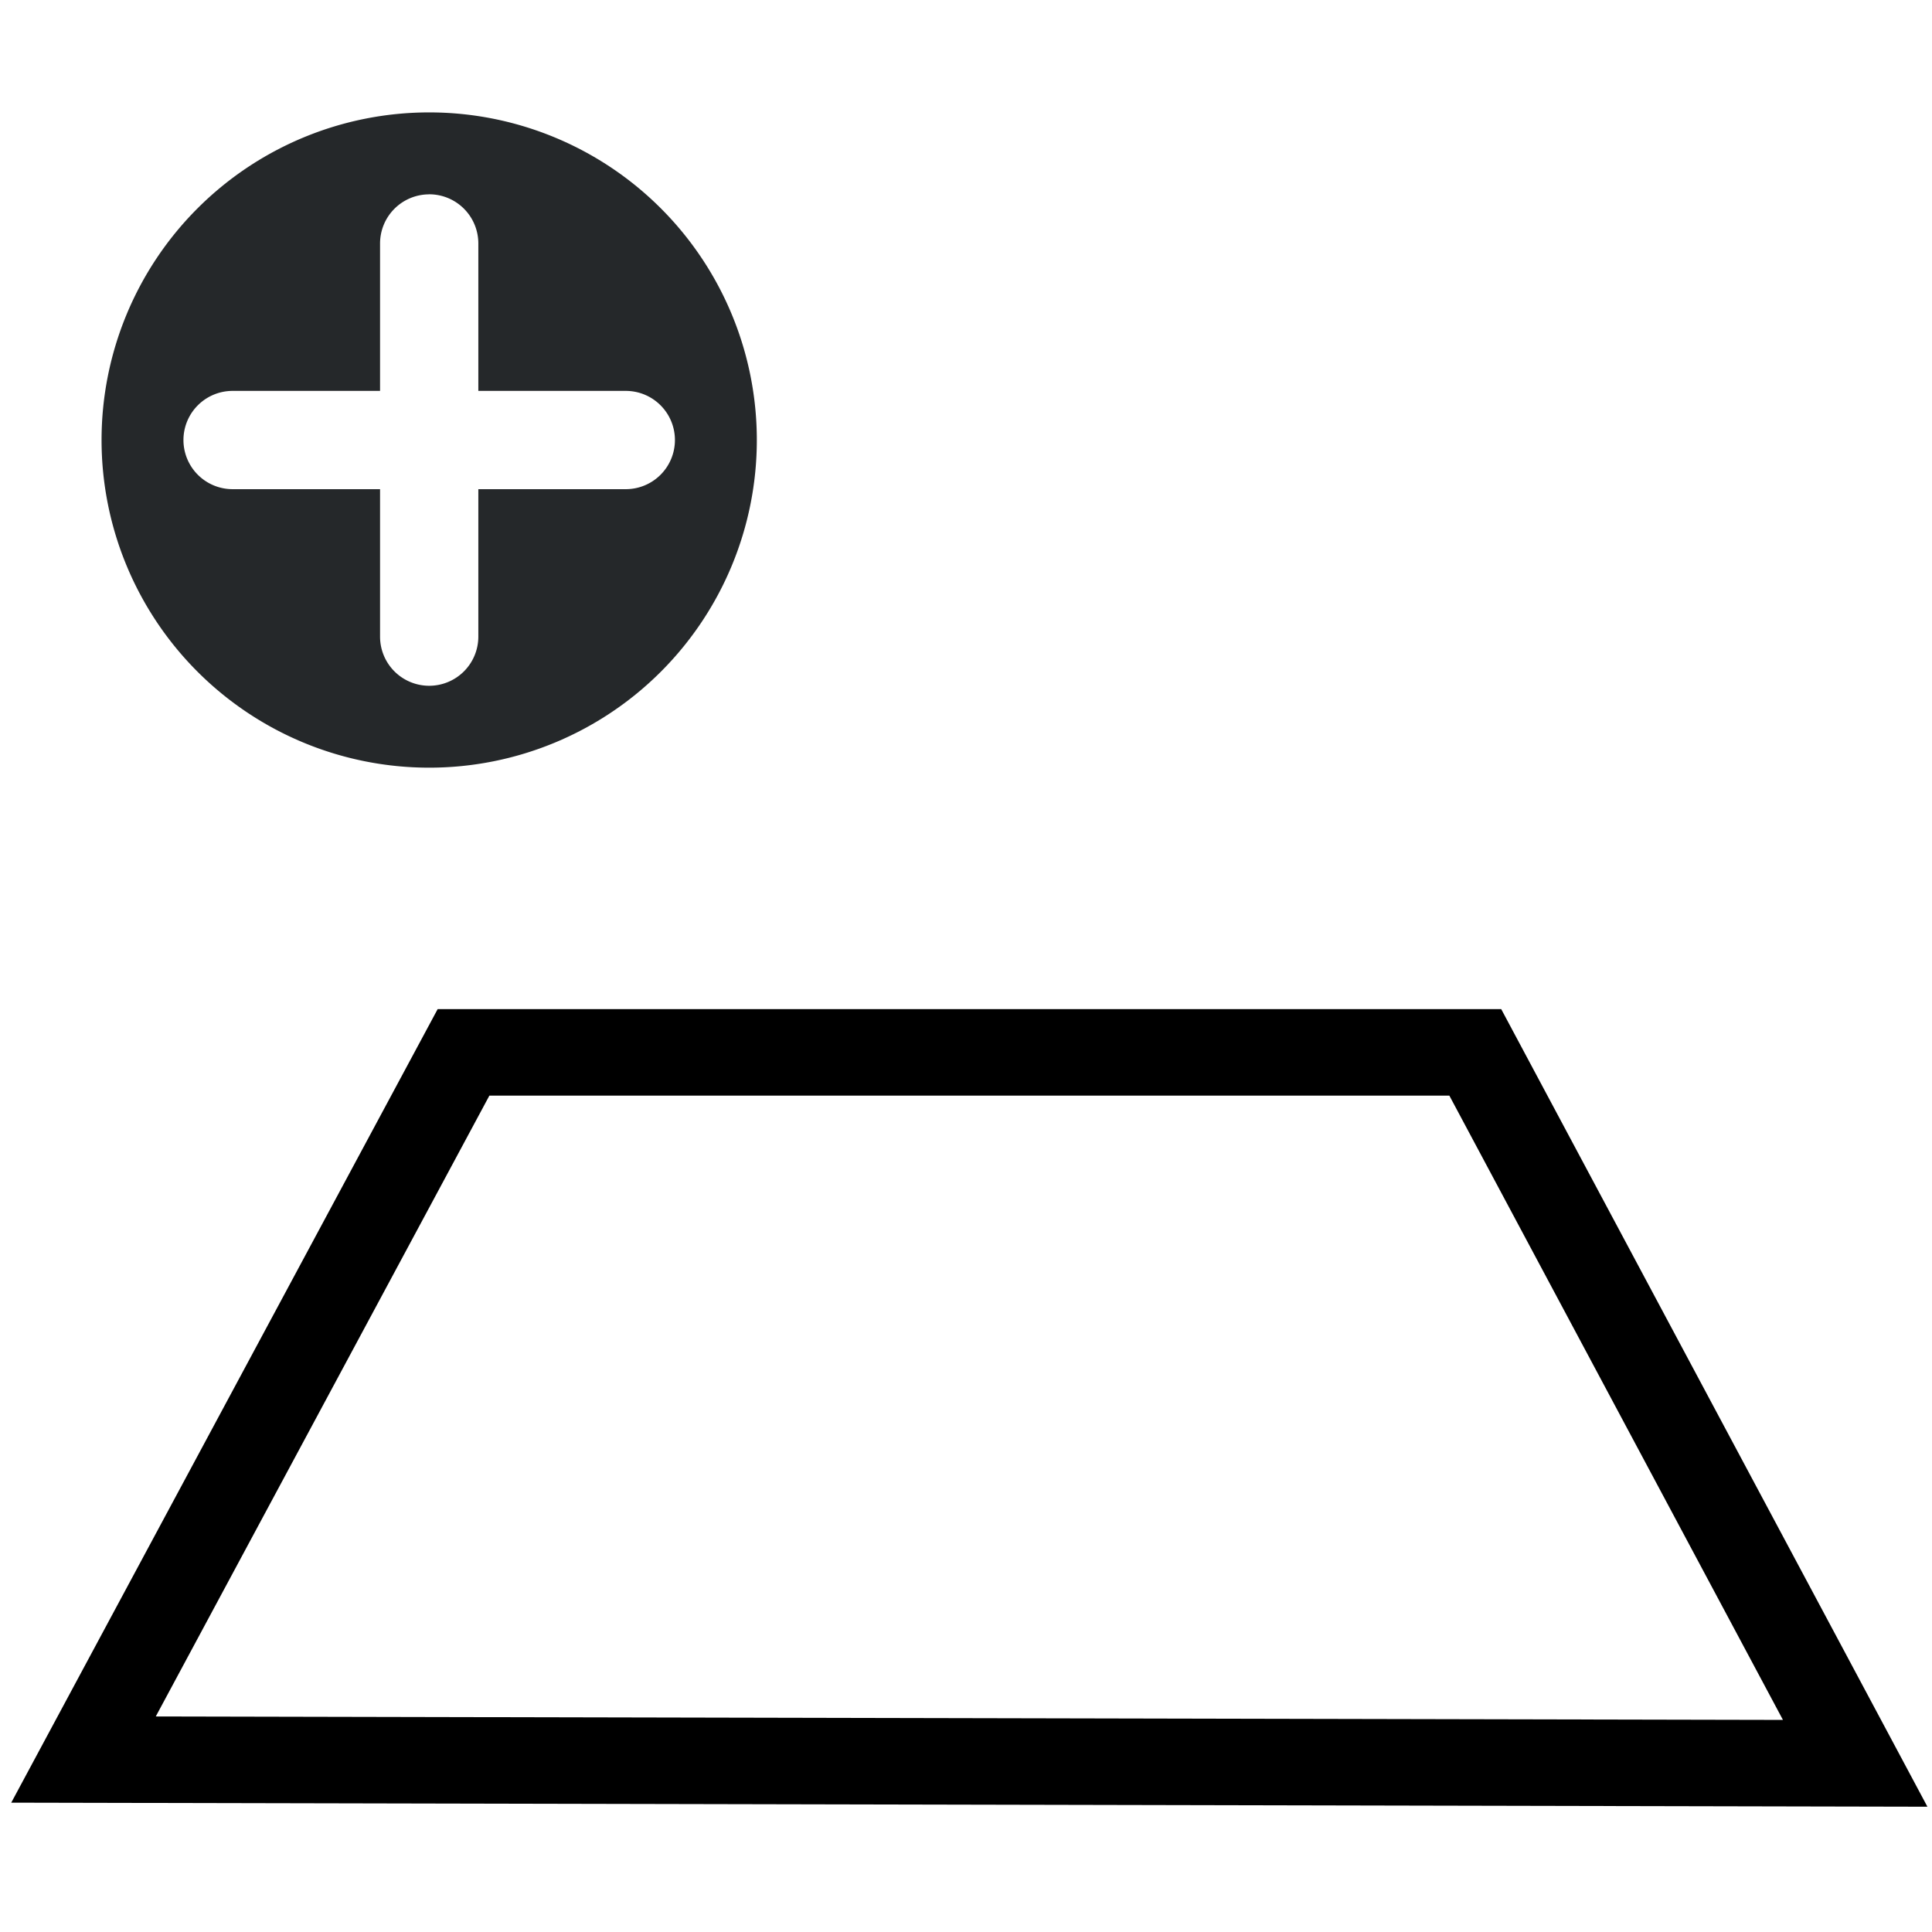
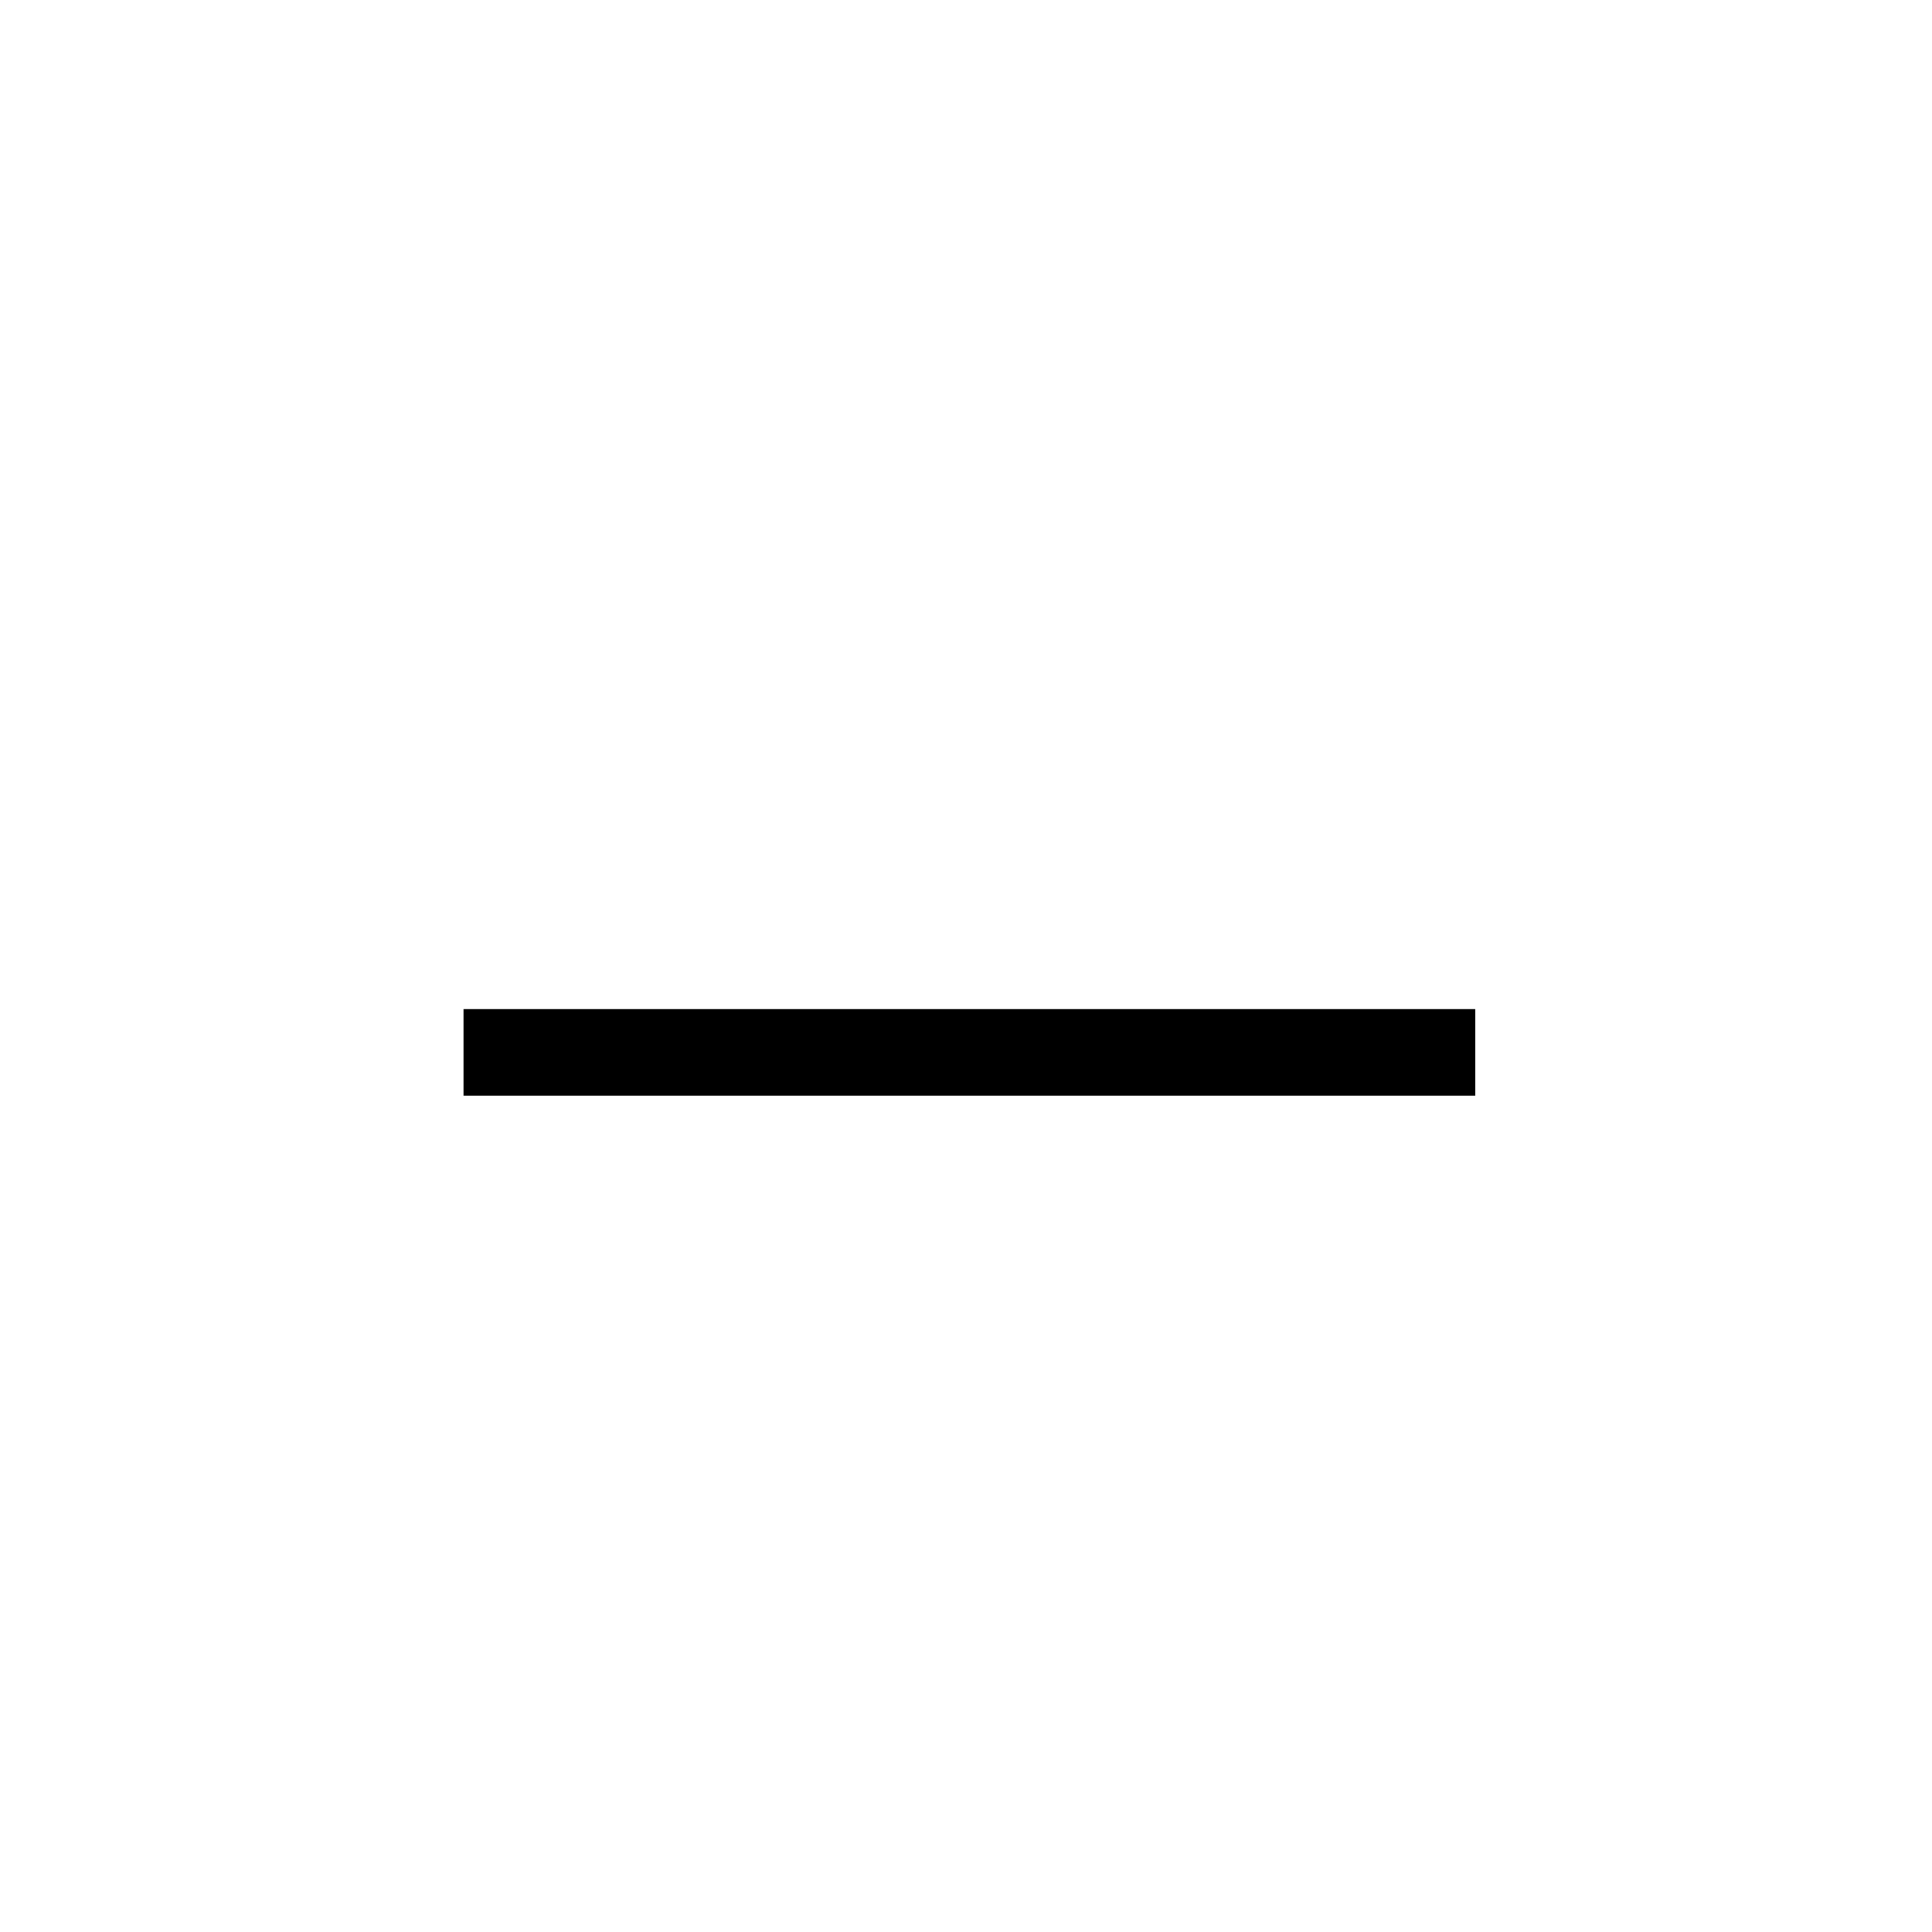
<svg xmlns="http://www.w3.org/2000/svg" xmlns:ns1="http://sodipodi.sourceforge.net/DTD/sodipodi-0.dtd" xmlns:ns2="http://www.inkscape.org/namespaces/inkscape" version="1.1" id="Layer_1" x="0px" y="0px" viewBox="0 0 33.5 33.5" xml:space="preserve" ns1:docname="2021_add_floor.svg" width="33.5" height="33.5" ns2:version="1.3.2 (091e20e, 2023-11-25)">
  <defs id="defs58">
	
	

		
	
			
			
			
		
				
				
			</defs>
  <ns1:namedview pagecolor="#ffffff" bordercolor="#666666" borderopacity="1" objecttolerance="10" gridtolerance="10" guidetolerance="10" ns2:pageopacity="0" ns2:pageshadow="2" ns2:window-width="880" ns2:window-height="825" id="namedview56" showgrid="false" fit-margin-top="0" fit-margin-left="0" fit-margin-right="0" fit-margin-bottom="0" ns2:zoom="10.278751" ns2:cx="21.938463" ns2:cy="18.971176" ns2:window-x="237" ns2:window-y="84" ns2:window-maximized="0" ns2:current-layer="Layer_1" ns2:showpageshadow="2" ns2:pagecheckerboard="0" ns2:deskcolor="#d1d1d1" />
  <style type="text/css" id="style2">
	.st0{fill:#D7DFE6;}
	.st1{fill:#FFFFFF;stroke:#25282A;stroke-width:0.5;stroke-linecap:round;stroke-linejoin:round;stroke-miterlimit:10;}
	.st2{fill:#989798;stroke:#25282A;stroke-width:0.5;stroke-linecap:round;stroke-linejoin:round;}
	.st3{fill:#FFFFFF;}
	.st4{fill:none;stroke:#25282A;stroke-width:0.5;stroke-linecap:round;stroke-linejoin:round;}
	
		.st5{fill:none;stroke:#25282A;stroke-width:0.5;stroke-linecap:round;stroke-linejoin:round;stroke-dasharray:0.243,2.435,0.243,2.435;}
	
		.st6{fill:none;stroke:#25282A;stroke-width:0.5;stroke-linecap:round;stroke-linejoin:round;stroke-dasharray:0.243,2.435,0.243,2.435,0.243,2.435;}
	
		.st7{fill:#FFFFFF;stroke:#25282A;stroke-width:0.5;stroke-linecap:round;stroke-linejoin:round;stroke-miterlimit:10;stroke-dasharray:0.25,1.5,0.25,1.5,0.25,1.5;}
	
		.st8{fill:none;stroke:#25282A;stroke-width:0.5;stroke-linecap:round;stroke-linejoin:round;stroke-dasharray:0.223,1.784,0.223,1.784;}
	
		.st9{fill:none;stroke:#25282A;stroke-width:0.5;stroke-linecap:round;stroke-linejoin:round;stroke-dasharray:0.223,1.784,0.223,1.784,0.223,1.784;}
	
		.st10{fill:#FFFFFF;stroke:#25282A;stroke-width:0.5;stroke-linecap:round;stroke-linejoin:round;stroke-miterlimit:10;stroke-dasharray:0.25,2.5,0.25,2.5,0.25,2.5;}
	.st11{fill:#25282A;}
	.st12{fill:none;stroke:#FFFFFF;stroke-width:1.5;stroke-linecap:round;stroke-linejoin:round;}
</style>
-   <path id="Ellipse_6" style="fill:#25282a;stroke-width:1.136" class="st11" d="M 7.442,1.949 A 5.681,5.681 0 0 0 1.761,7.63 5.681,5.681 0 0 0 7.442,13.311 5.681,5.681 0 0 0 13.123,7.63 5.681,5.681 0 0 0 7.442,1.949 Z m 0,1.42 A 0.852,0.852 0 0 1 8.294,4.222 V 6.778 H 10.851 A 0.852,0.852 0 0 1 11.703,7.63 0.852,0.852 0 0 1 10.851,8.482 H 8.294 v 2.556 A 0.852,0.852 0 0 1 7.442,11.891 0.852,0.852 0 0 1 6.59,11.039 V 8.482 H 4.034 A 0.852,0.852 0 0 1 3.181,7.63 0.852,0.852 0 0 1 4.034,6.778 H 6.59 V 4.222 A 0.852,0.852 0 0 1 7.442,3.37 Z" />
-   <path style="fill:none;stroke:#000000;stroke-width:1.5;stroke-linecap:butt;stroke-linejoin:miter;stroke-dasharray:none;stroke-opacity:1" d="M 8.037,18.248 H 25.581 l 6.587,12.327 -30.72,-0.065 z" id="path1" ns1:nodetypes="ccccc" />
+   <path style="fill:none;stroke:#000000;stroke-width:1.5;stroke-linecap:butt;stroke-linejoin:miter;stroke-dasharray:none;stroke-opacity:1" d="M 8.037,18.248 H 25.581 z" id="path1" ns1:nodetypes="ccccc" />
</svg>